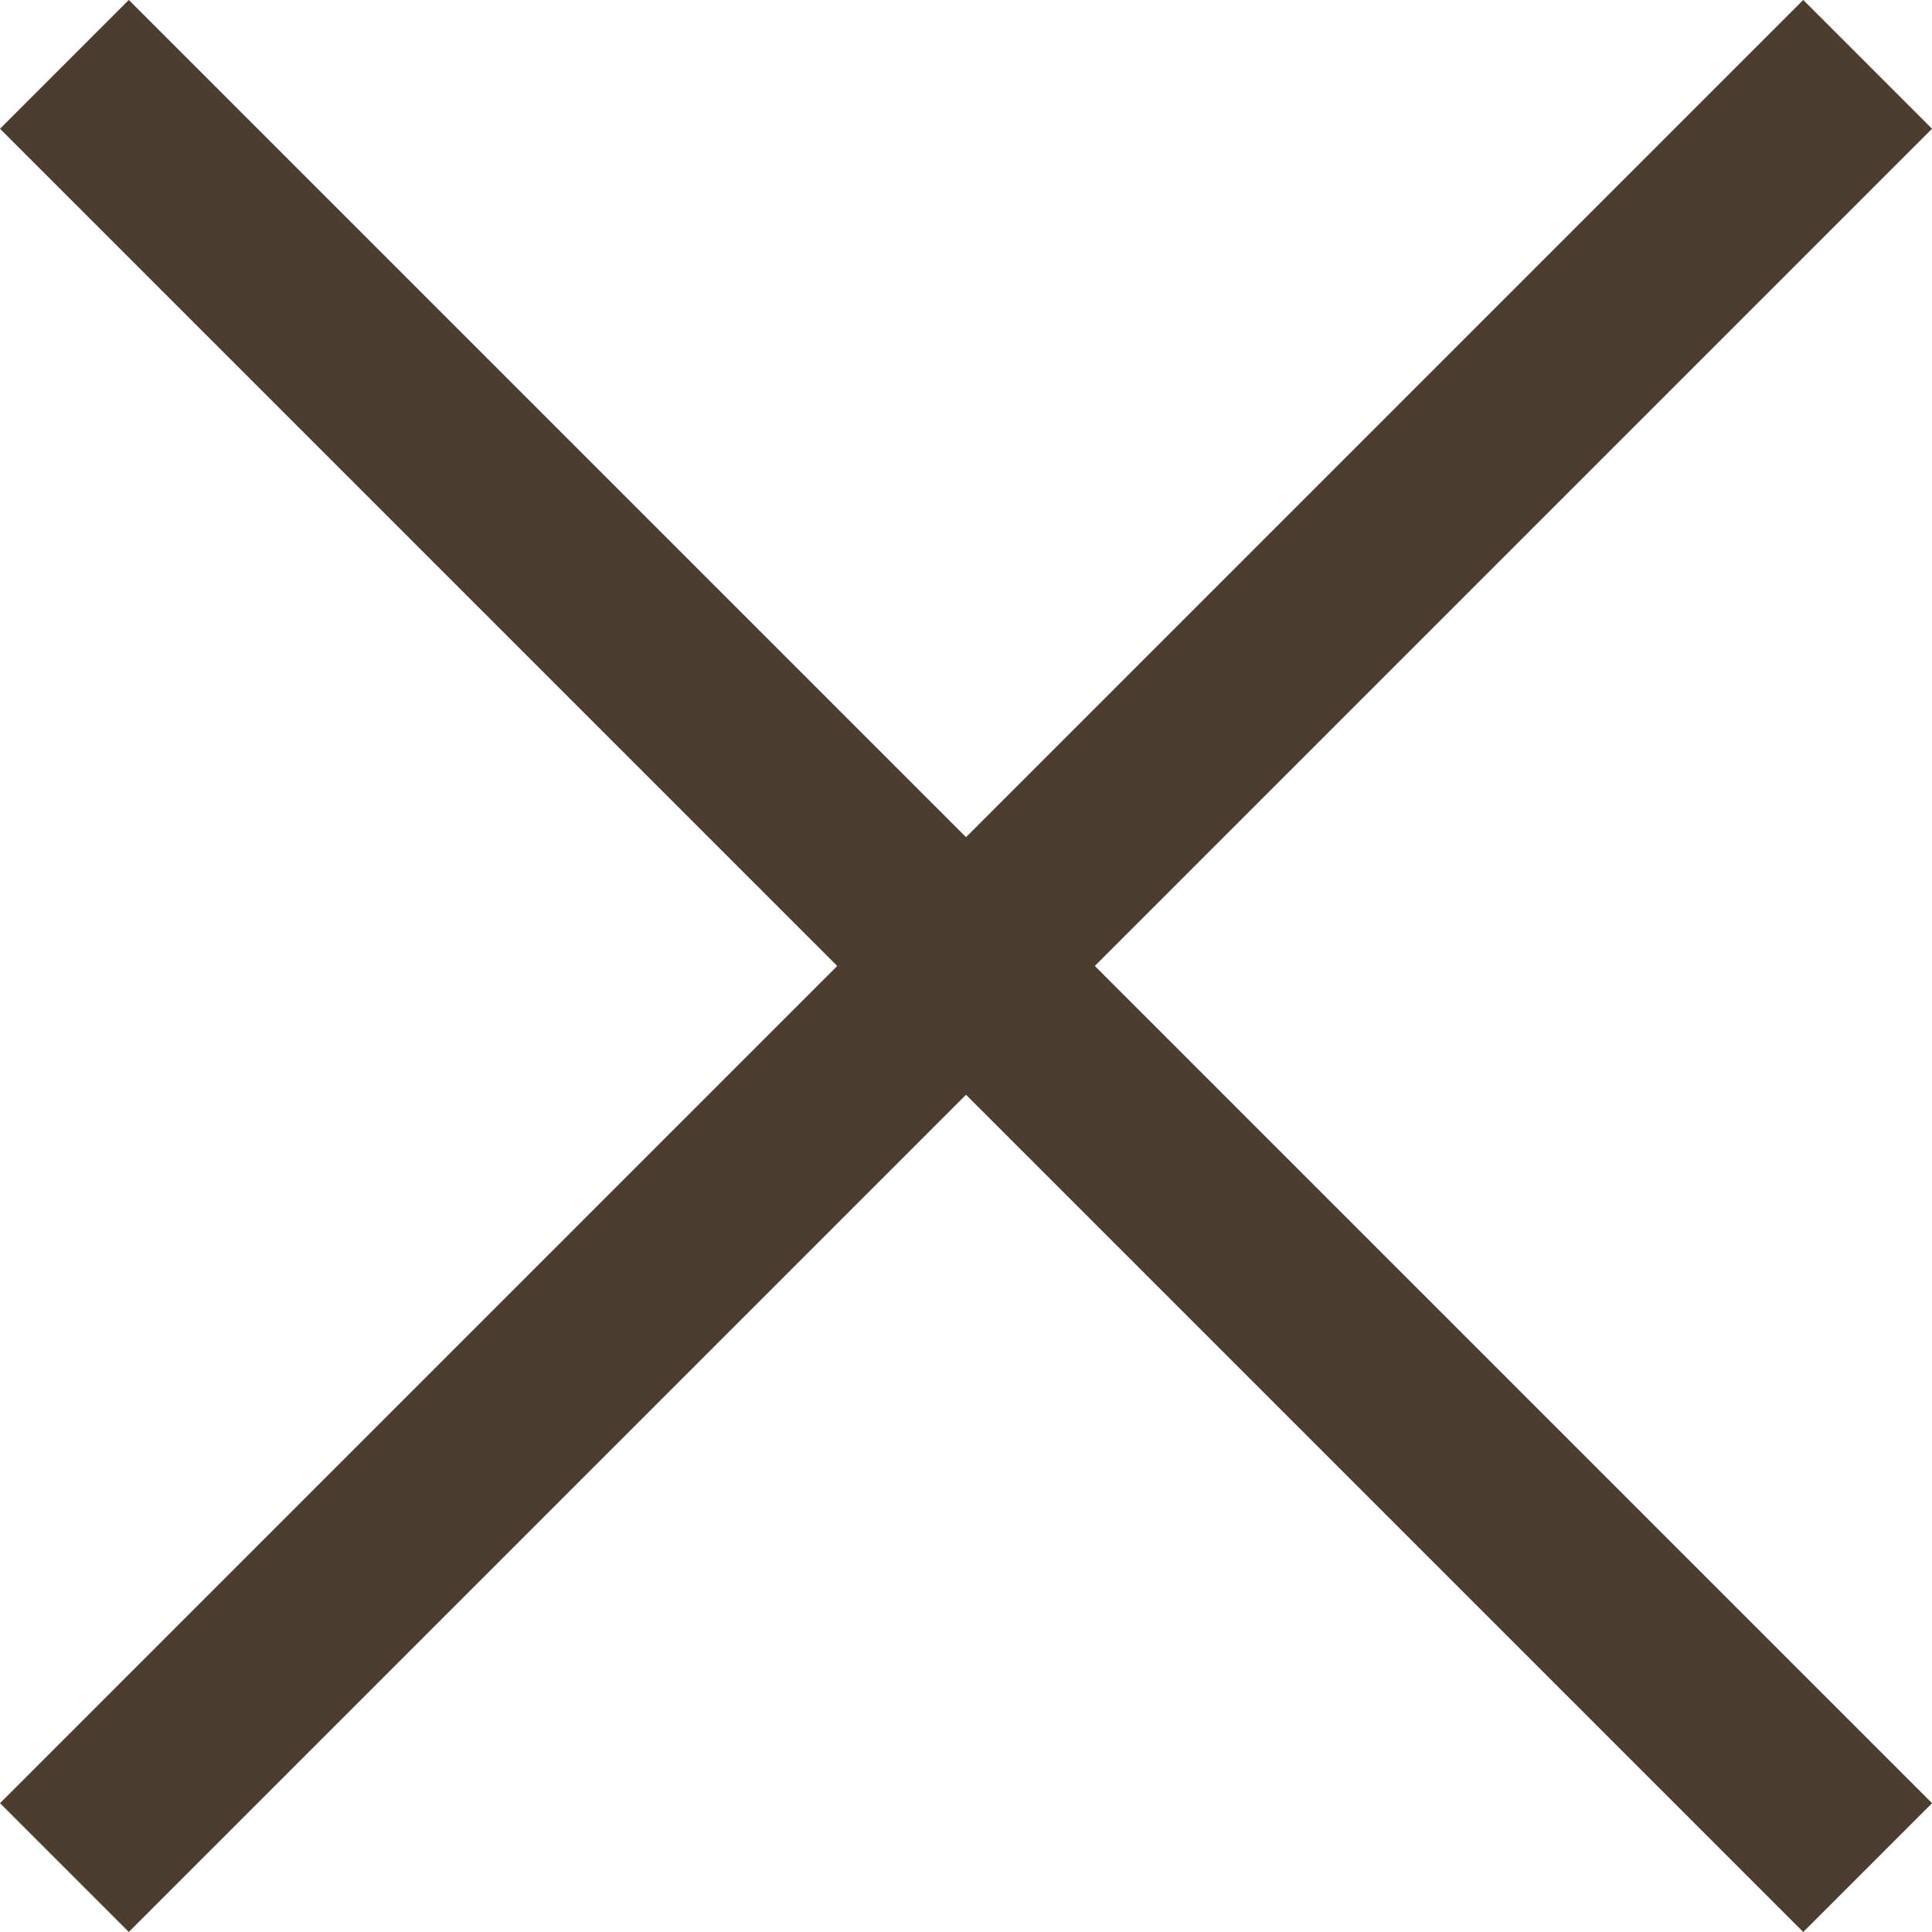
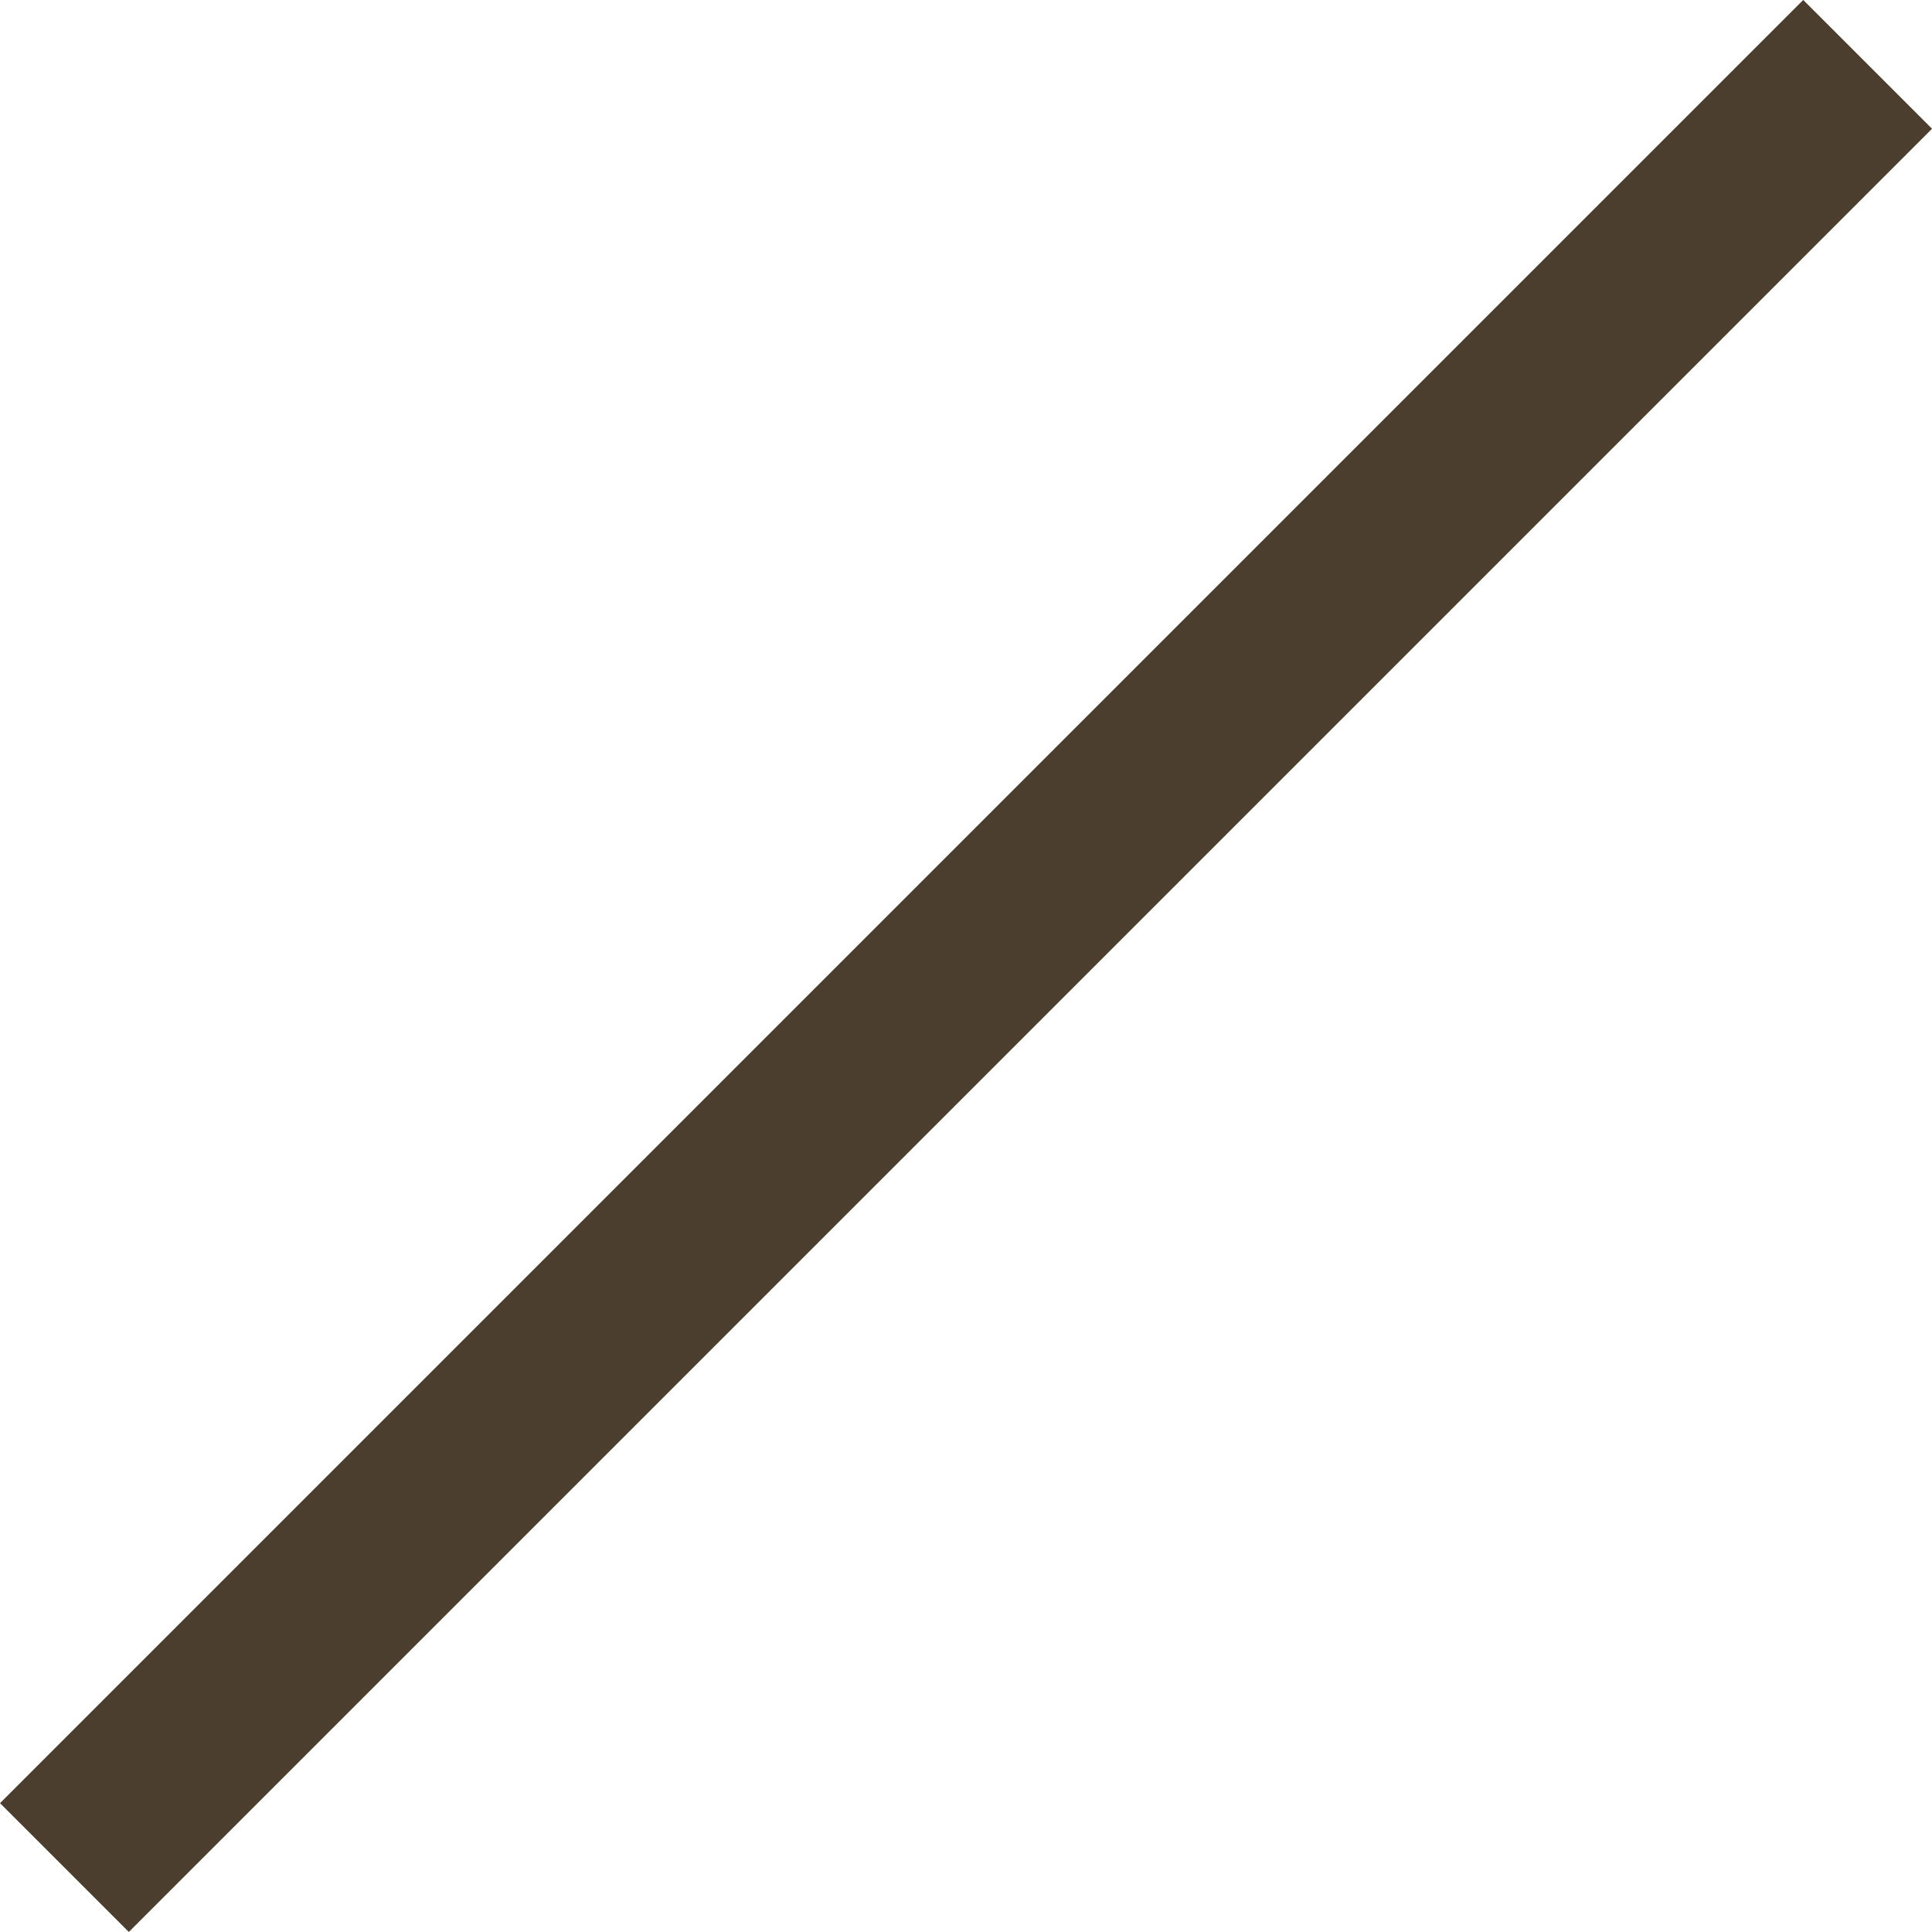
<svg xmlns="http://www.w3.org/2000/svg" width="21.213" height="21.213" viewBox="0 0 21.213 21.213">
  <g transform="translate(-329.865 -875.082) rotate(45)">
-     <rect width="28" height="2" transform="translate(853.026 384.526)" fill="#4b3e2e" />
    <rect width="28" height="2" transform="translate(866.026 399.526) rotate(-90)" fill="#4b3e2e" />
  </g>
</svg>